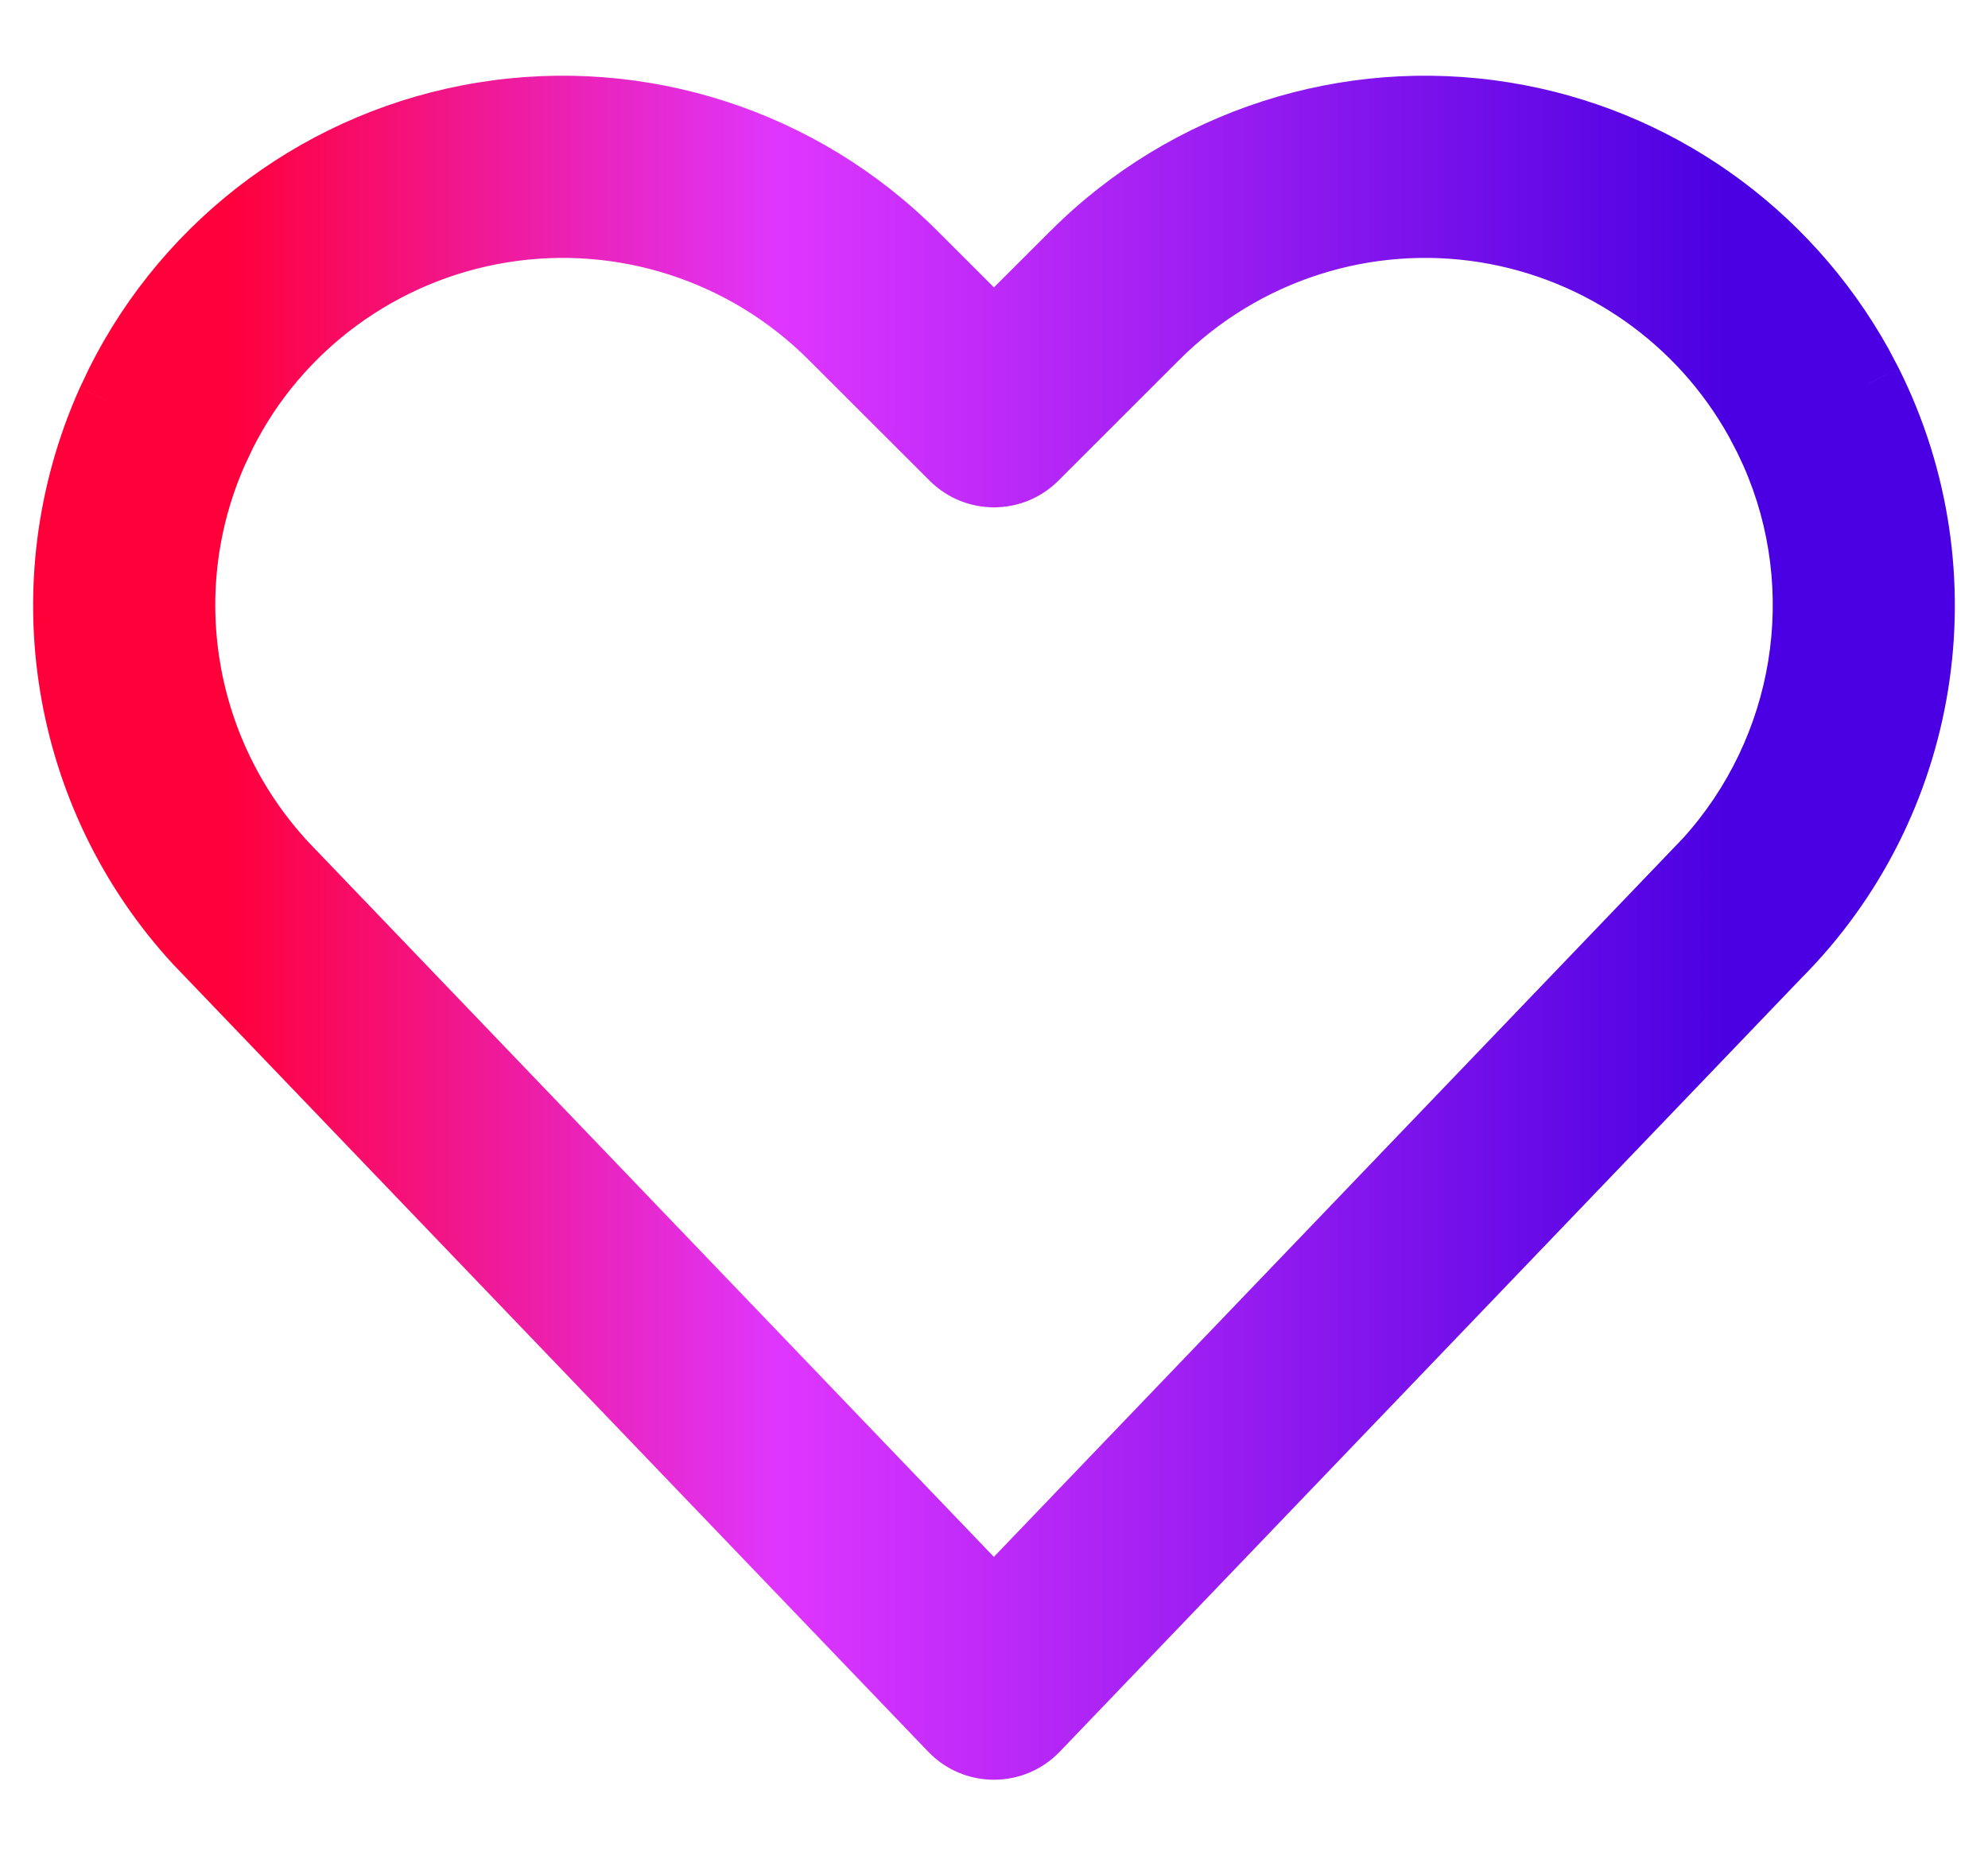
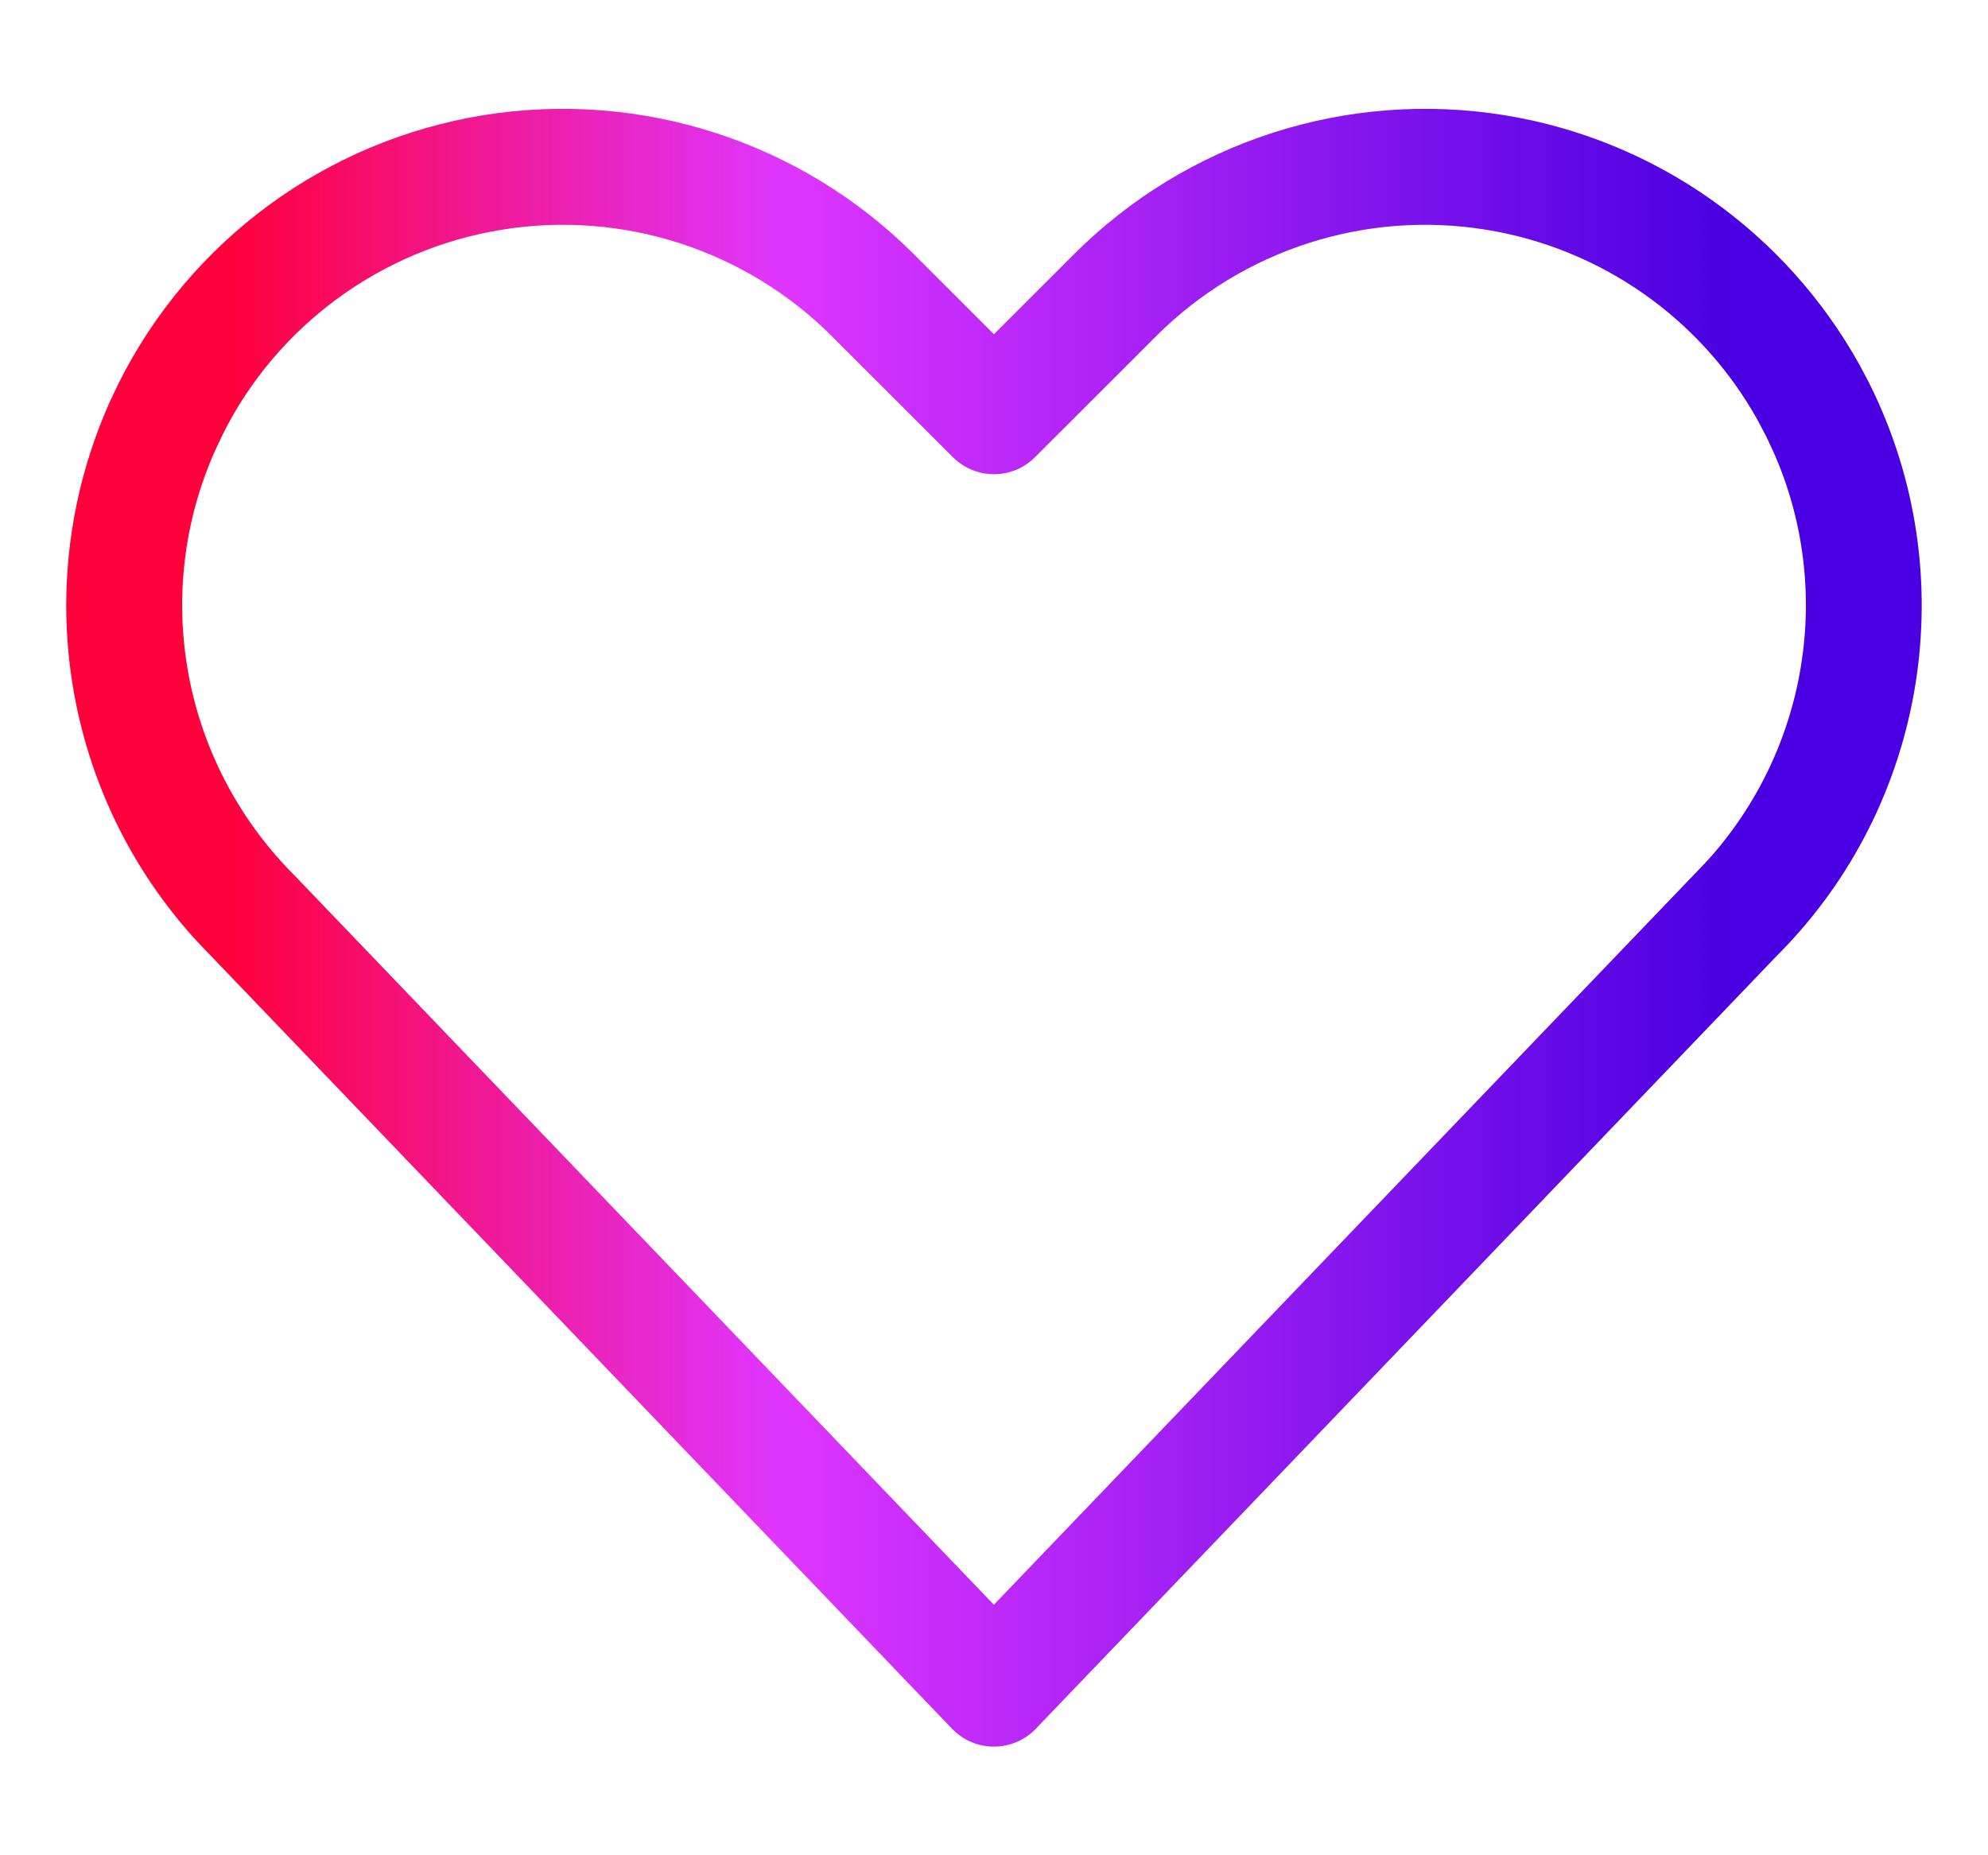
<svg xmlns="http://www.w3.org/2000/svg" width="30" height="28" viewBox="0 0 30 28" fill="none">
  <path fill-rule="evenodd" clip-rule="evenodd" d="M14.999 5.044L16.207 3.837C17.91 2.134 20.328 1.354 22.706 1.739C24.971 2.107 26.942 3.492 28.064 5.511L28.208 5.784C29.65 8.669 29.085 12.153 26.818 14.42L15.631 26.091C15.286 26.45 14.712 26.45 14.367 26.091L2.98 14.214C0.957 12.019 0.426 8.821 1.656 6.067L1.79 5.784C2.868 3.63 4.915 2.125 7.292 1.739C9.67 1.354 12.088 2.134 13.791 3.837L14.999 5.044ZM26.526 6.345C25.673 4.81 24.162 3.748 22.426 3.467C20.604 3.171 18.751 3.769 17.445 5.075L15.618 6.901C15.277 7.242 14.723 7.242 14.381 6.901L12.554 5.075C11.248 3.769 9.395 3.171 7.573 3.467C5.751 3.762 4.182 4.916 3.364 6.55L3.247 6.798C2.278 8.968 2.747 11.516 4.445 13.213L14.998 24.219L25.757 12.998C27.285 11.318 27.678 8.892 26.767 6.83L26.652 6.584L26.526 6.345Z" fill="url(#paint0_linear_4065_16944)" />
-   <path d="M16.207 3.837L16.561 4.191L16.561 4.191L16.207 3.837ZM14.999 5.044L14.646 5.398L14.999 5.751L15.352 5.398L14.999 5.044ZM22.706 1.739L22.786 1.246L22.706 1.739ZM28.064 5.511L28.507 5.278L28.501 5.268L28.064 5.511ZM28.208 5.784L28.655 5.561L28.65 5.551L28.208 5.784ZM26.818 14.42L26.464 14.067L26.457 14.074L26.818 14.42ZM15.631 26.091L15.27 25.745L15.631 26.091ZM14.367 26.091L14.728 25.745L14.728 25.745L14.367 26.091ZM2.98 14.214L2.612 14.553L2.619 14.56L2.98 14.214ZM1.656 6.067L1.204 5.853L1.2 5.863L1.656 6.067ZM1.79 5.784L1.343 5.561L1.339 5.57L1.79 5.784ZM7.292 1.739L7.372 2.233L7.292 1.739ZM13.791 3.837L13.437 4.191L13.437 4.191L13.791 3.837ZM22.426 3.467L22.506 2.973L22.426 3.467ZM26.526 6.345L26.968 6.112L26.963 6.102L26.526 6.345ZM17.445 5.075L17.799 5.428L17.799 5.428L17.445 5.075ZM15.618 6.901L15.265 6.547L15.618 6.901ZM14.381 6.901L14.735 6.547L14.381 6.901ZM12.554 5.075L12.2 5.428L12.2 5.428L12.554 5.075ZM3.364 6.55L2.917 6.326L2.913 6.336L3.364 6.55ZM3.247 6.798L2.795 6.584L2.79 6.594L3.247 6.798ZM4.445 13.213L4.806 12.867L4.799 12.859L4.445 13.213ZM14.998 24.219L14.637 24.565L14.998 24.942L15.359 24.565L14.998 24.219ZM25.757 12.998L26.118 13.345L26.127 13.335L25.757 12.998ZM26.767 6.83L27.225 6.628L27.22 6.617L26.767 6.83ZM26.652 6.584L27.104 6.371L27.099 6.361L27.094 6.351L26.652 6.584ZM15.854 3.483L14.646 4.69L15.352 5.398L16.561 4.191L15.854 3.483ZM22.786 1.246C20.25 0.834 17.671 1.667 15.854 3.484L16.561 4.191C18.15 2.601 20.407 1.873 22.626 2.233L22.786 1.246ZM28.501 5.268C27.305 3.116 25.203 1.638 22.786 1.246L22.626 2.233C24.739 2.576 26.579 3.868 27.627 5.754L28.501 5.268ZM28.65 5.551L28.506 5.278L27.622 5.744L27.765 6.017L28.65 5.551ZM27.172 14.774C29.591 12.354 30.193 8.637 28.655 5.561L27.761 6.008C29.107 8.701 28.579 11.952 26.464 14.067L27.172 14.774ZM15.992 26.437L27.179 14.767L26.457 14.074L15.27 25.745L15.992 26.437ZM14.007 26.437C14.548 27.001 15.45 27.001 15.992 26.437L15.27 25.745C15.122 25.899 14.876 25.899 14.728 25.745L14.007 26.437ZM2.619 14.56L14.007 26.437L14.728 25.745L3.341 13.868L2.619 14.56ZM1.2 5.863C-0.112 8.799 0.454 12.211 2.612 14.553L3.348 13.875C1.46 11.828 0.964 8.843 2.113 6.271L1.2 5.863ZM1.339 5.57L1.205 5.853L2.108 6.281L2.242 5.998L1.339 5.57ZM7.212 1.246C4.676 1.657 2.492 3.263 1.343 5.561L2.238 6.008C3.243 3.997 5.154 2.593 7.372 2.233L7.212 1.246ZM14.144 3.483C12.328 1.667 9.748 0.834 7.212 1.246L7.372 2.233C9.591 1.873 11.848 2.601 13.437 4.191L14.144 3.483ZM15.352 4.69L14.144 3.483L13.437 4.191L14.646 5.398L15.352 4.69ZM22.346 3.96C23.931 4.218 25.31 5.187 26.089 6.588L26.963 6.102C26.035 4.433 24.394 3.279 22.506 2.973L22.346 3.96ZM17.799 5.428C18.991 4.237 20.683 3.69 22.346 3.96L22.506 2.973C20.525 2.652 18.511 3.302 17.092 4.721L17.799 5.428ZM15.972 7.254L17.799 5.428L17.092 4.721L15.265 6.547L15.972 7.254ZM14.028 7.254C14.565 7.791 15.435 7.791 15.972 7.254L15.265 6.547C15.118 6.693 14.881 6.693 14.735 6.547L14.028 7.254ZM12.2 5.428L14.028 7.254L14.735 6.547L12.907 4.721L12.2 5.428ZM7.653 3.96C9.317 3.69 11.009 4.237 12.2 5.428L12.907 4.721C11.488 3.302 9.474 2.652 7.493 2.973L7.653 3.96ZM3.811 6.774C4.557 5.284 5.989 4.23 7.653 3.96L7.493 2.973C5.513 3.294 3.807 4.548 2.917 6.326L3.811 6.774ZM3.699 7.012L3.816 6.764L2.913 6.336L2.795 6.584L3.699 7.012ZM4.799 12.859C3.246 11.308 2.819 8.981 3.703 7.002L2.79 6.594C1.736 8.954 2.248 11.723 4.092 13.566L4.799 12.859ZM15.359 23.873L4.806 12.867L4.084 13.559L14.637 24.565L15.359 23.873ZM25.396 12.652L14.637 23.873L15.359 24.565L26.118 13.344L25.396 12.652ZM26.31 7.032C27.141 8.912 26.782 11.128 25.387 12.662L26.127 13.335C27.787 11.509 28.216 8.872 27.225 6.628L26.31 7.032ZM26.2 6.797L26.315 7.042L27.22 6.617L27.104 6.371L26.2 6.797ZM26.084 6.578L26.209 6.817L27.094 6.351L26.968 6.112L26.084 6.578Z" fill="url(#paint1_linear_4065_16944)" />
  <defs>
    <linearGradient id="paint0_linear_4065_16944" x1="1" y1="14.001" x2="29" y2="14.001" gradientUnits="userSpaceOnUse">
      <stop offset="0.088" stop-color="#FF003B" />
      <stop offset="0.385" stop-color="#DF36FF" />
      <stop offset="0.896" stop-color="#4A00E2" />
    </linearGradient>
    <linearGradient id="paint1_linear_4065_16944" x1="1" y1="14.001" x2="29" y2="14.001" gradientUnits="userSpaceOnUse">
      <stop offset="0.088" stop-color="#FF003B" />
      <stop offset="0.385" stop-color="#DF36FF" />
      <stop offset="0.896" stop-color="#4A00E2" />
    </linearGradient>
  </defs>
</svg>